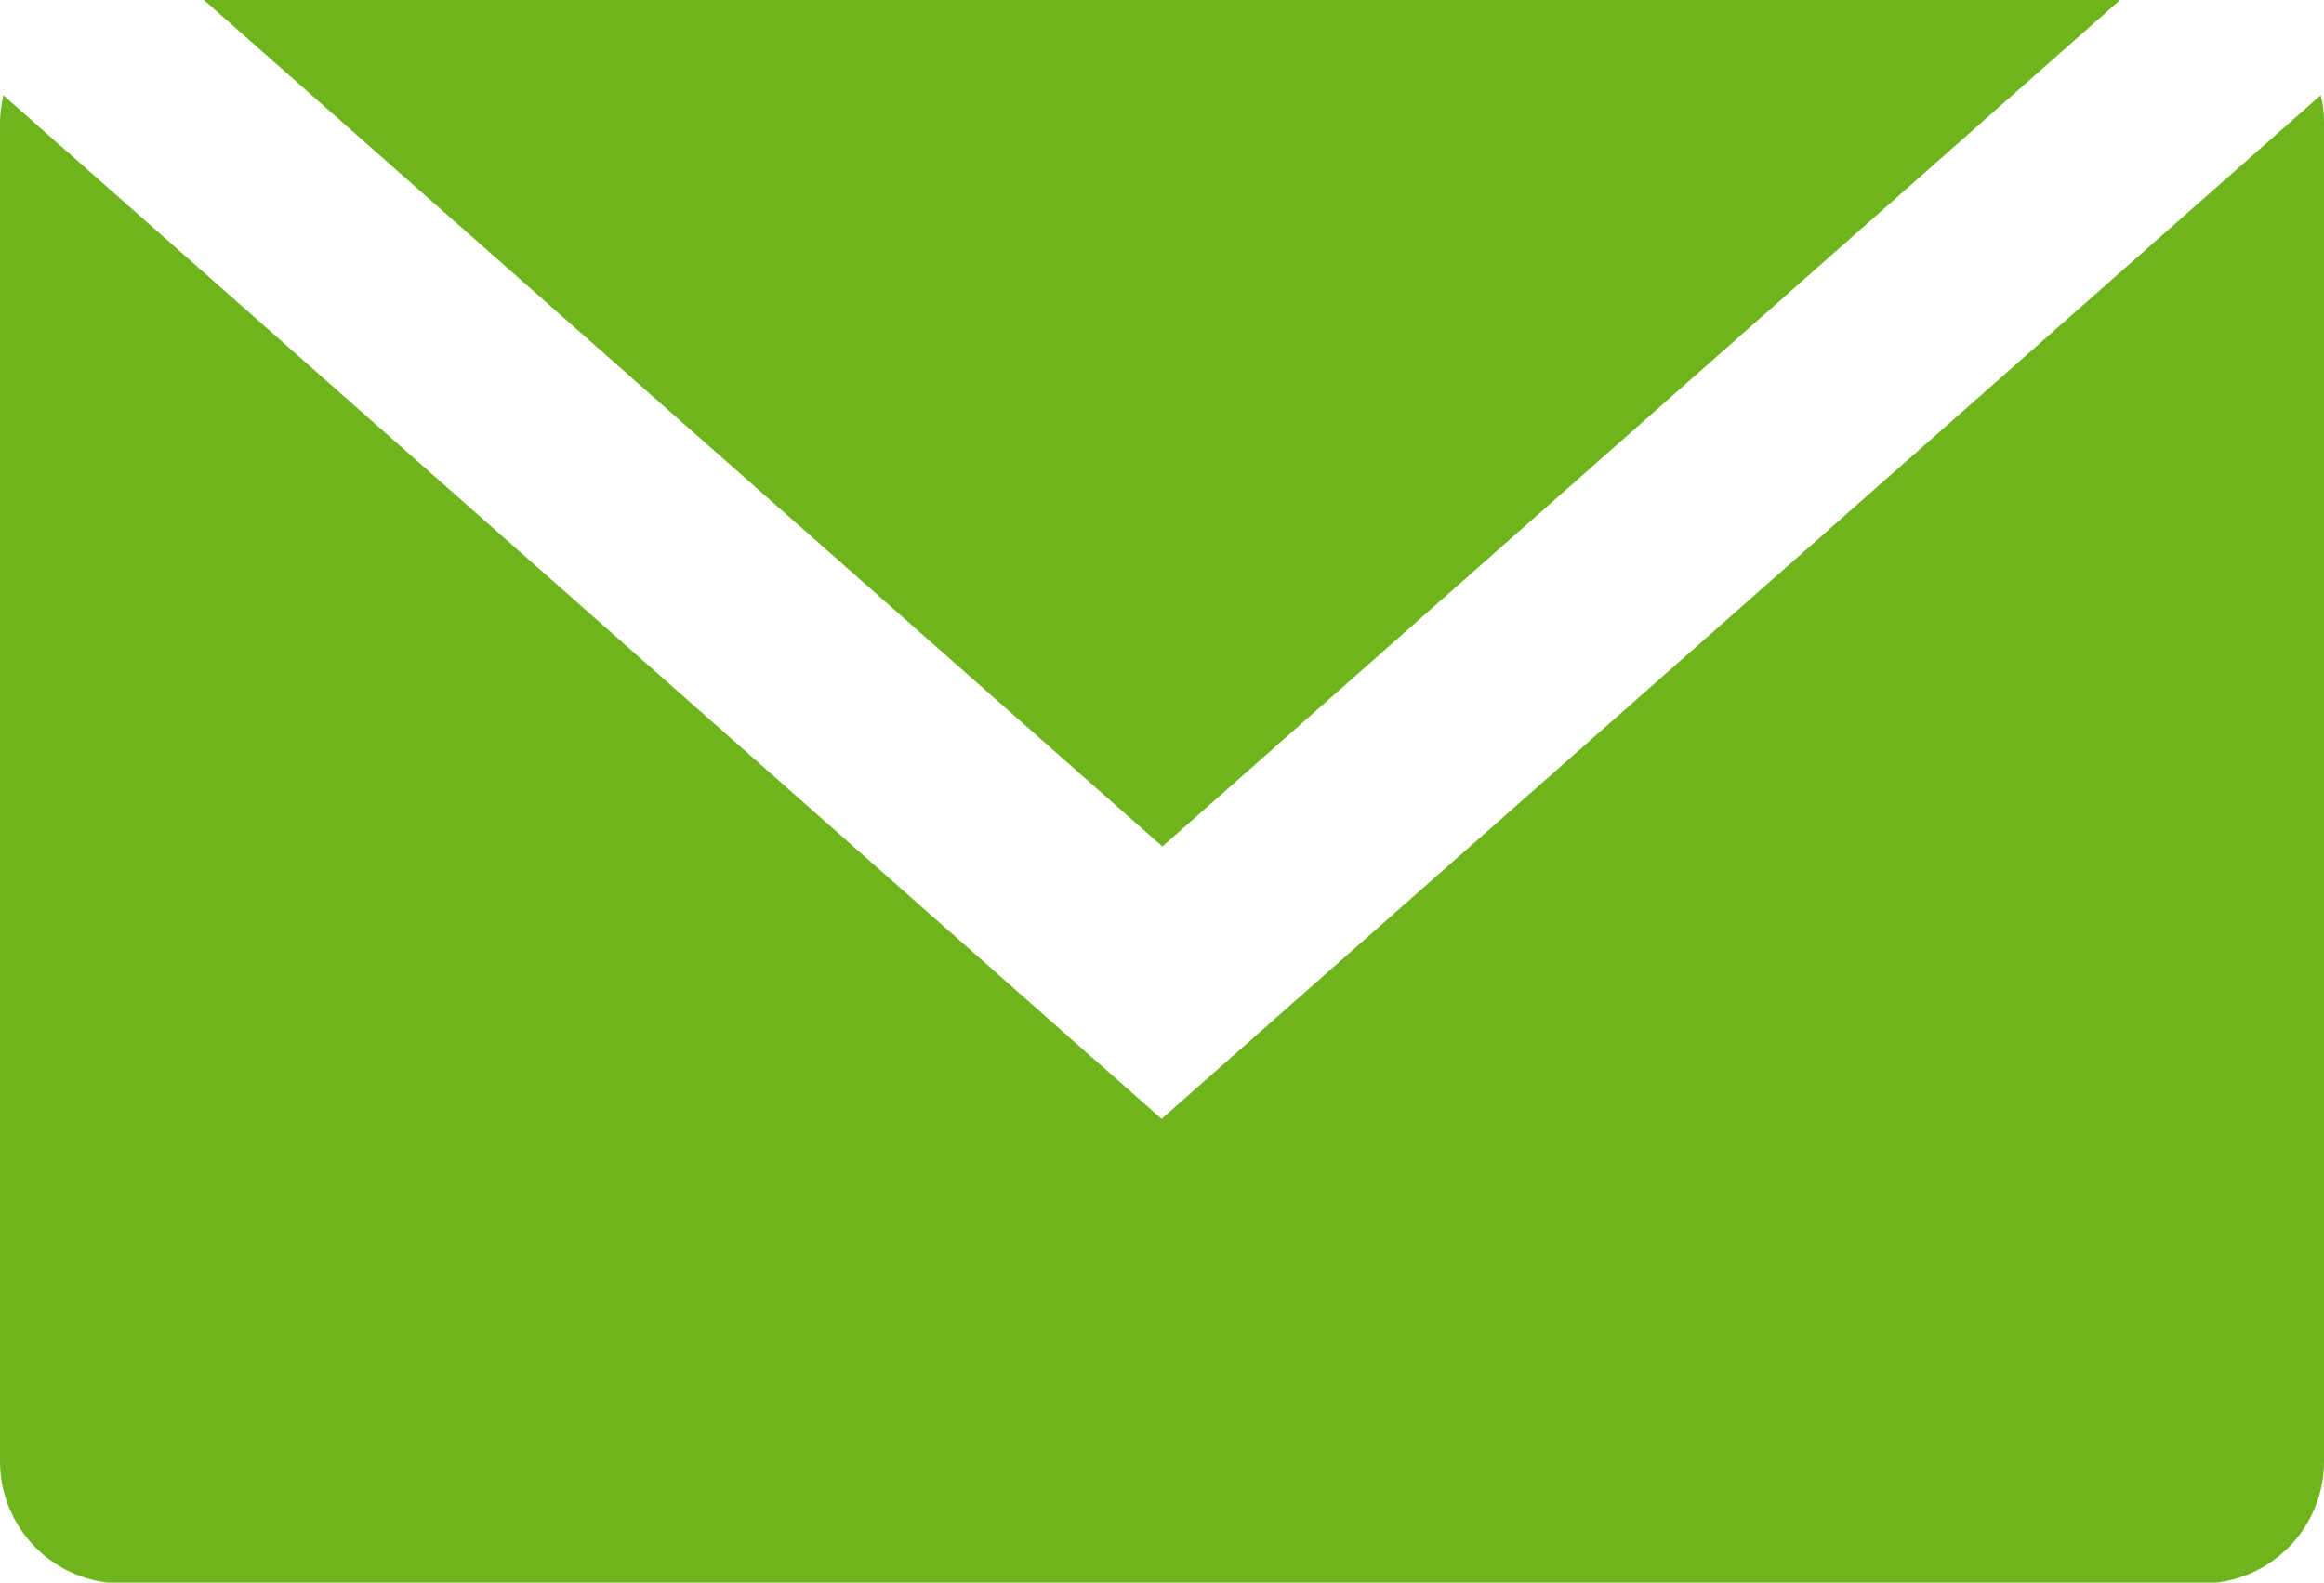
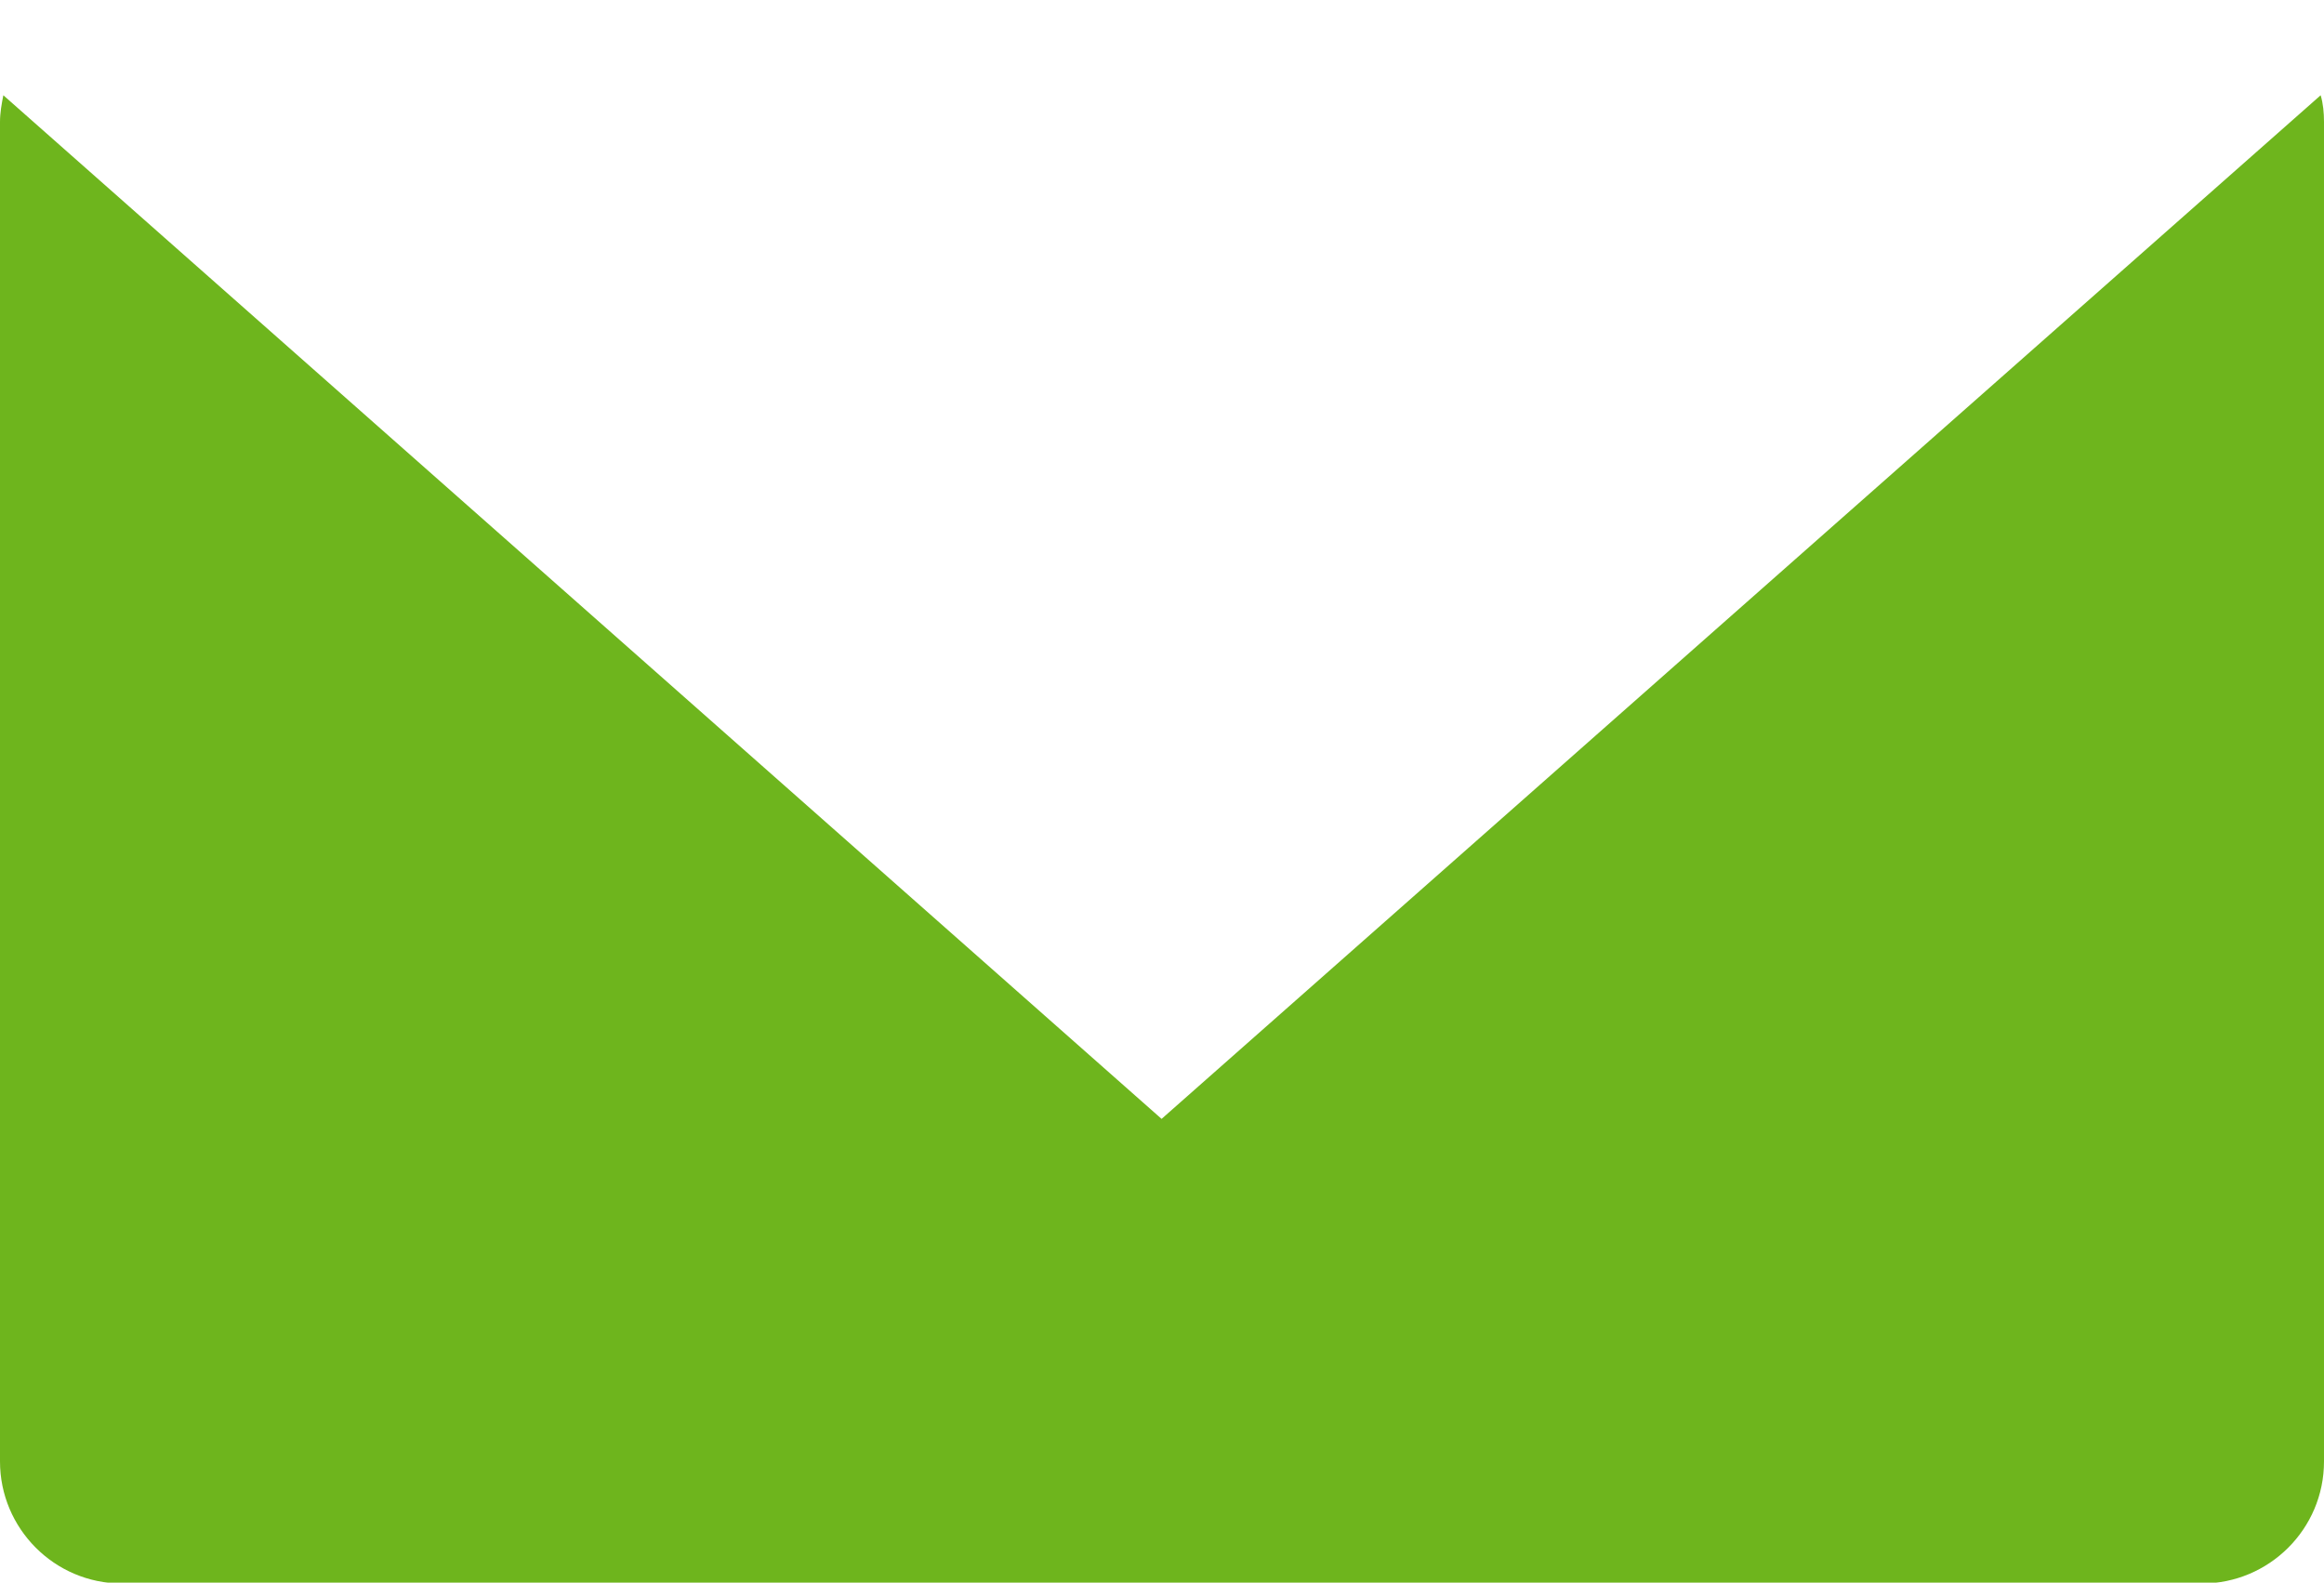
<svg xmlns="http://www.w3.org/2000/svg" id="_レイヤー_2" data-name="レイヤー 2" viewBox="0 0 27.81 18.94">
  <defs>
    <style>
      .cls-1 {
        fill: #6eb51d;
      }
    </style>
  </defs>
  <g id="_デザイン" data-name="デザイン">
    <g>
-       <path class="cls-1" d="m25.37,0s-.04,0-.06,0H2.5s-.04,0-.06,0l11.47,10.13L25.37,0Z" />
      <path class="cls-1" d="m13.9,13.39L.04,1.14c-.02.1-.04.21-.04.32v16.03c0,.8.65,1.46,1.46,1.46h24.89c.8,0,1.46-.65,1.46-1.46V1.46c0-.11-.01-.22-.04-.32l-13.87,12.25Z" />
    </g>
  </g>
</svg>